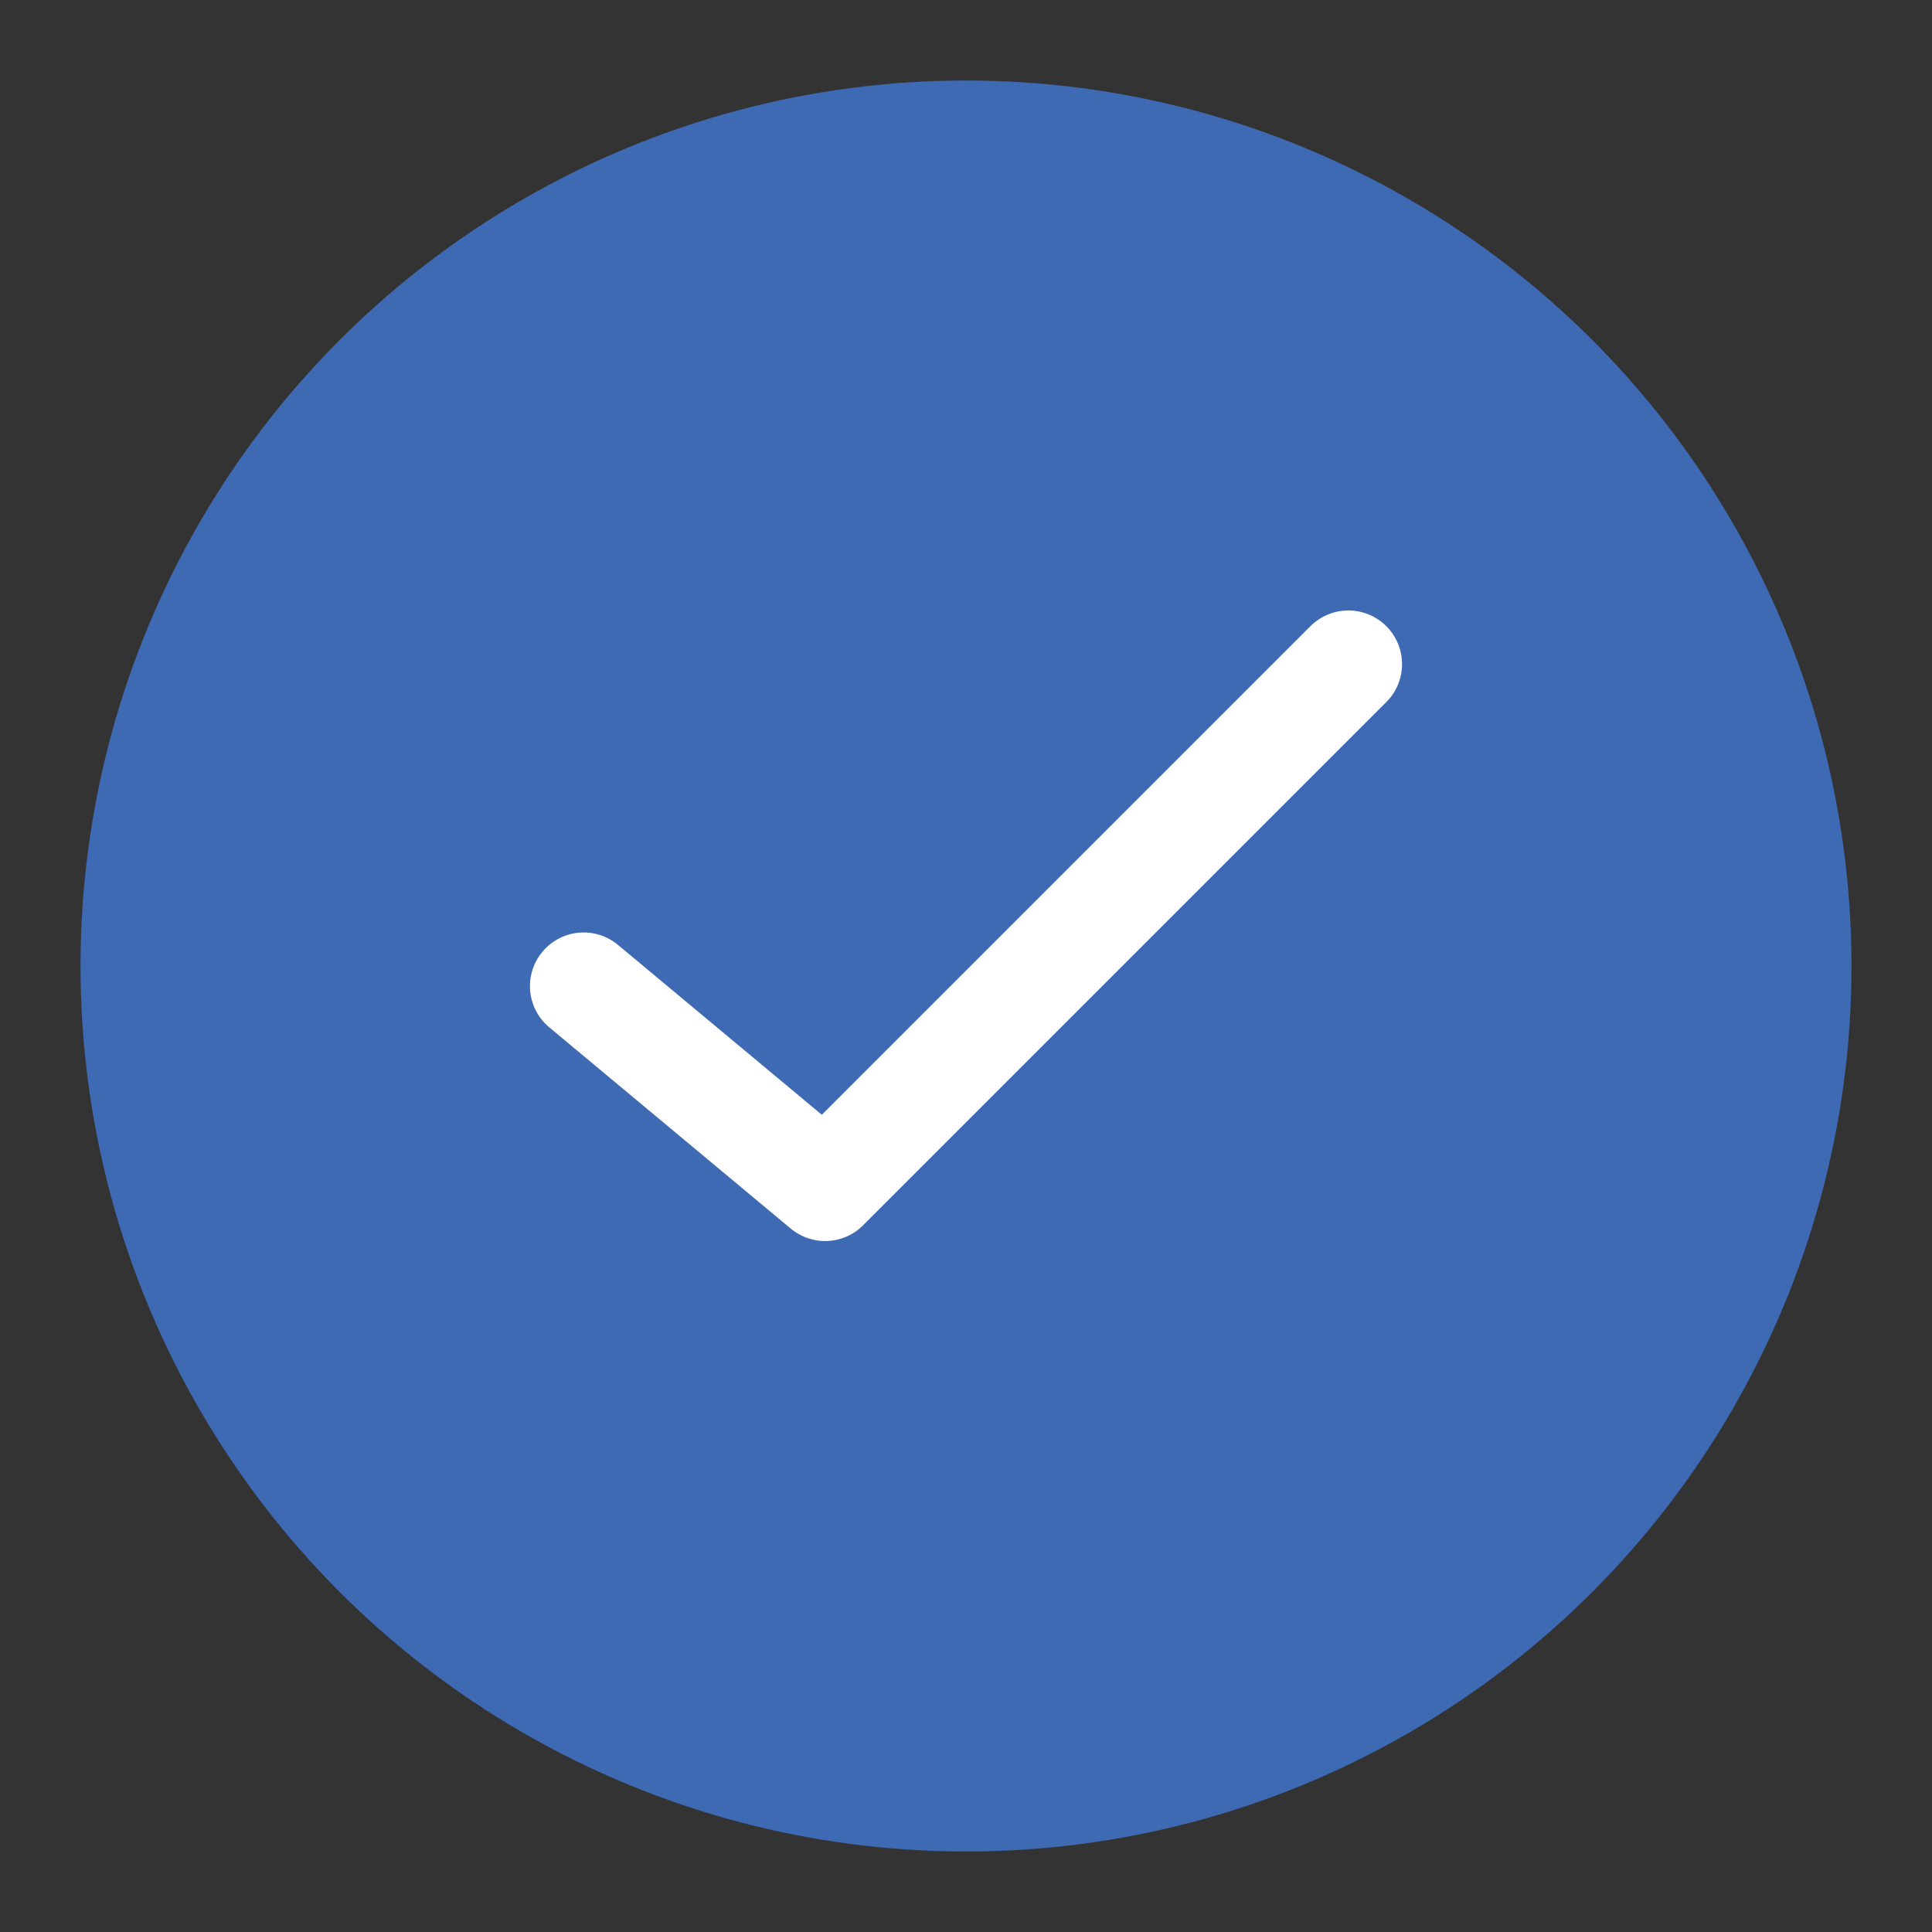
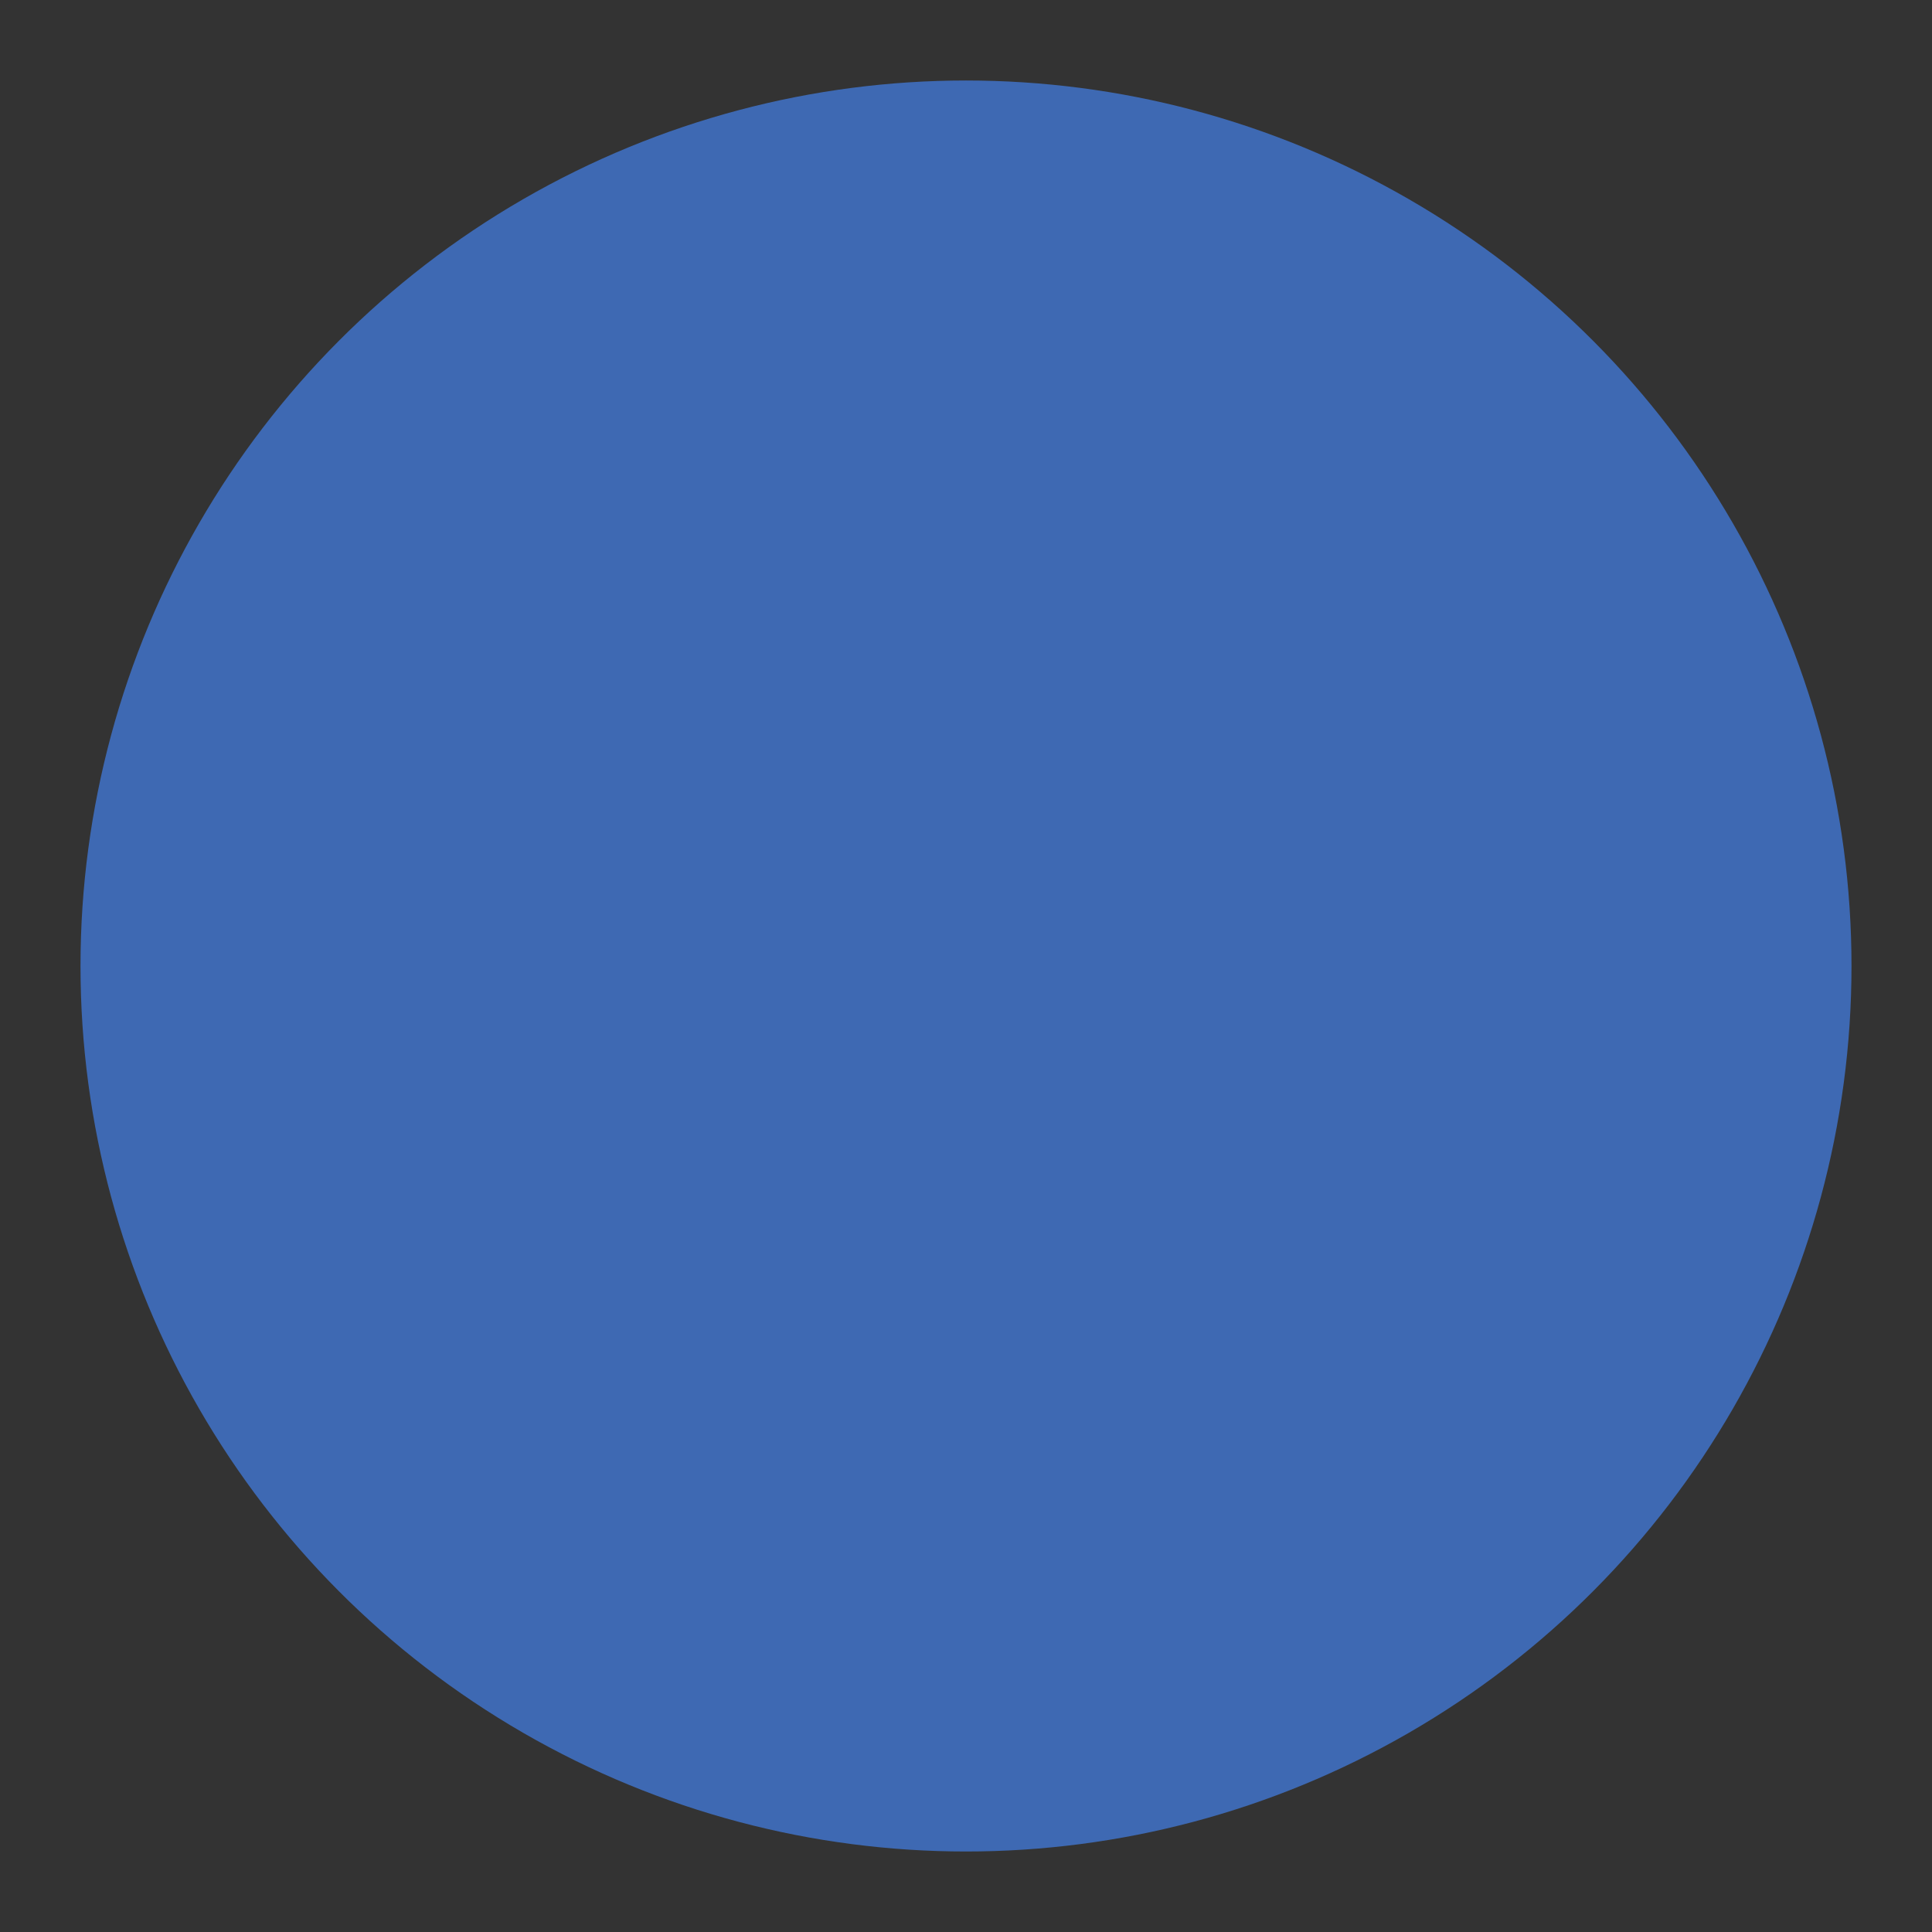
<svg xmlns="http://www.w3.org/2000/svg" width="36" height="36" viewBox="0 0 36 36">
  <rect x="0" y="0" width="36" height="36" fill="#333333" stroke="none" />
  <g fill="none" fill-rule="evenodd">
    <circle fill="#3E69B3" cx="18" cy="18" r="16.5" />
-     <path stroke="#FFF" stroke-width="2" stroke-linecap="round" stroke-linejoin="round" d="m10.875 18.375 4.5 3.75 9.75-9.75" />
  </g>
</svg>